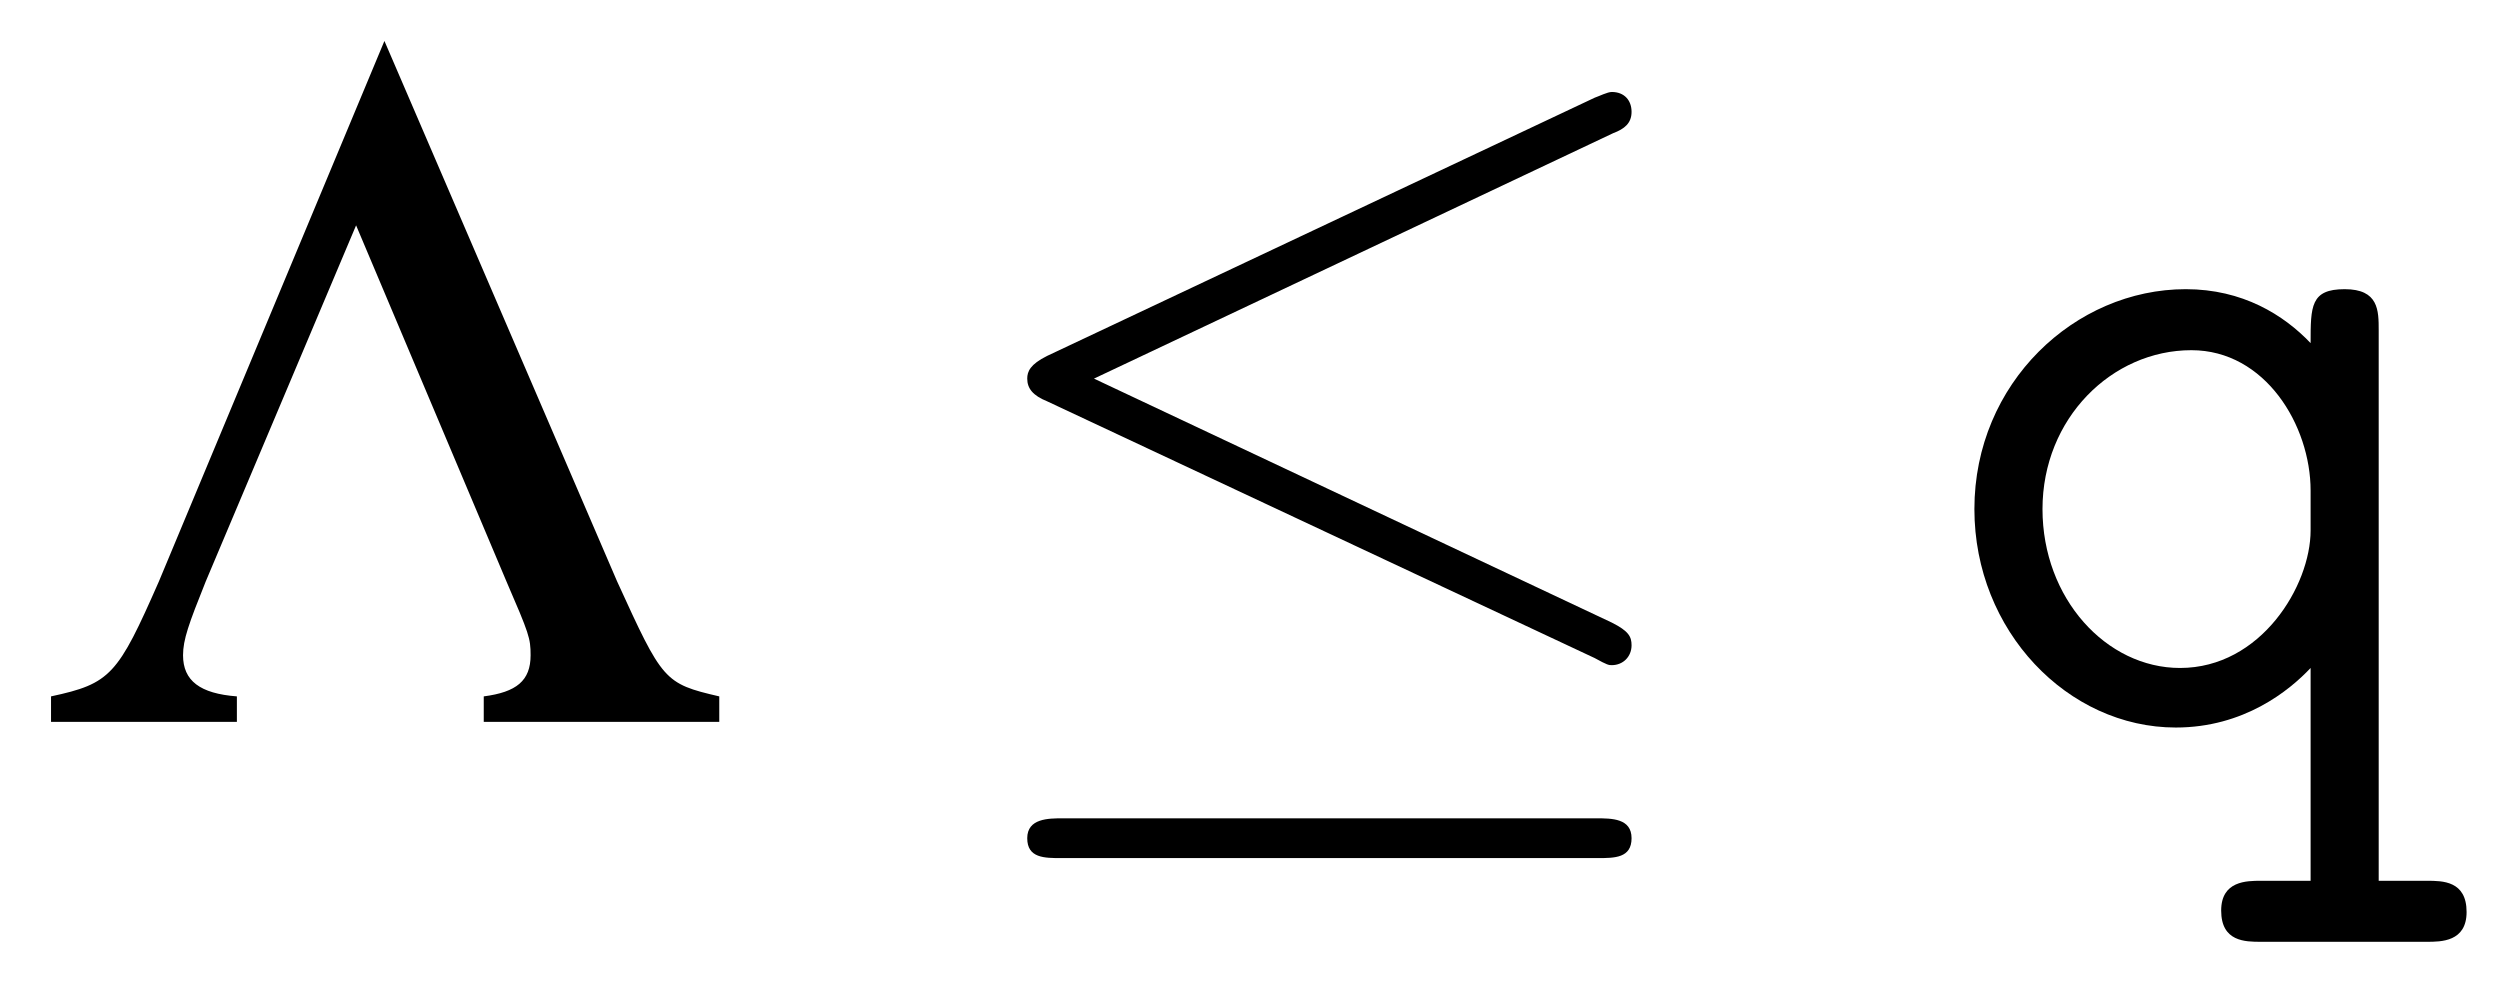
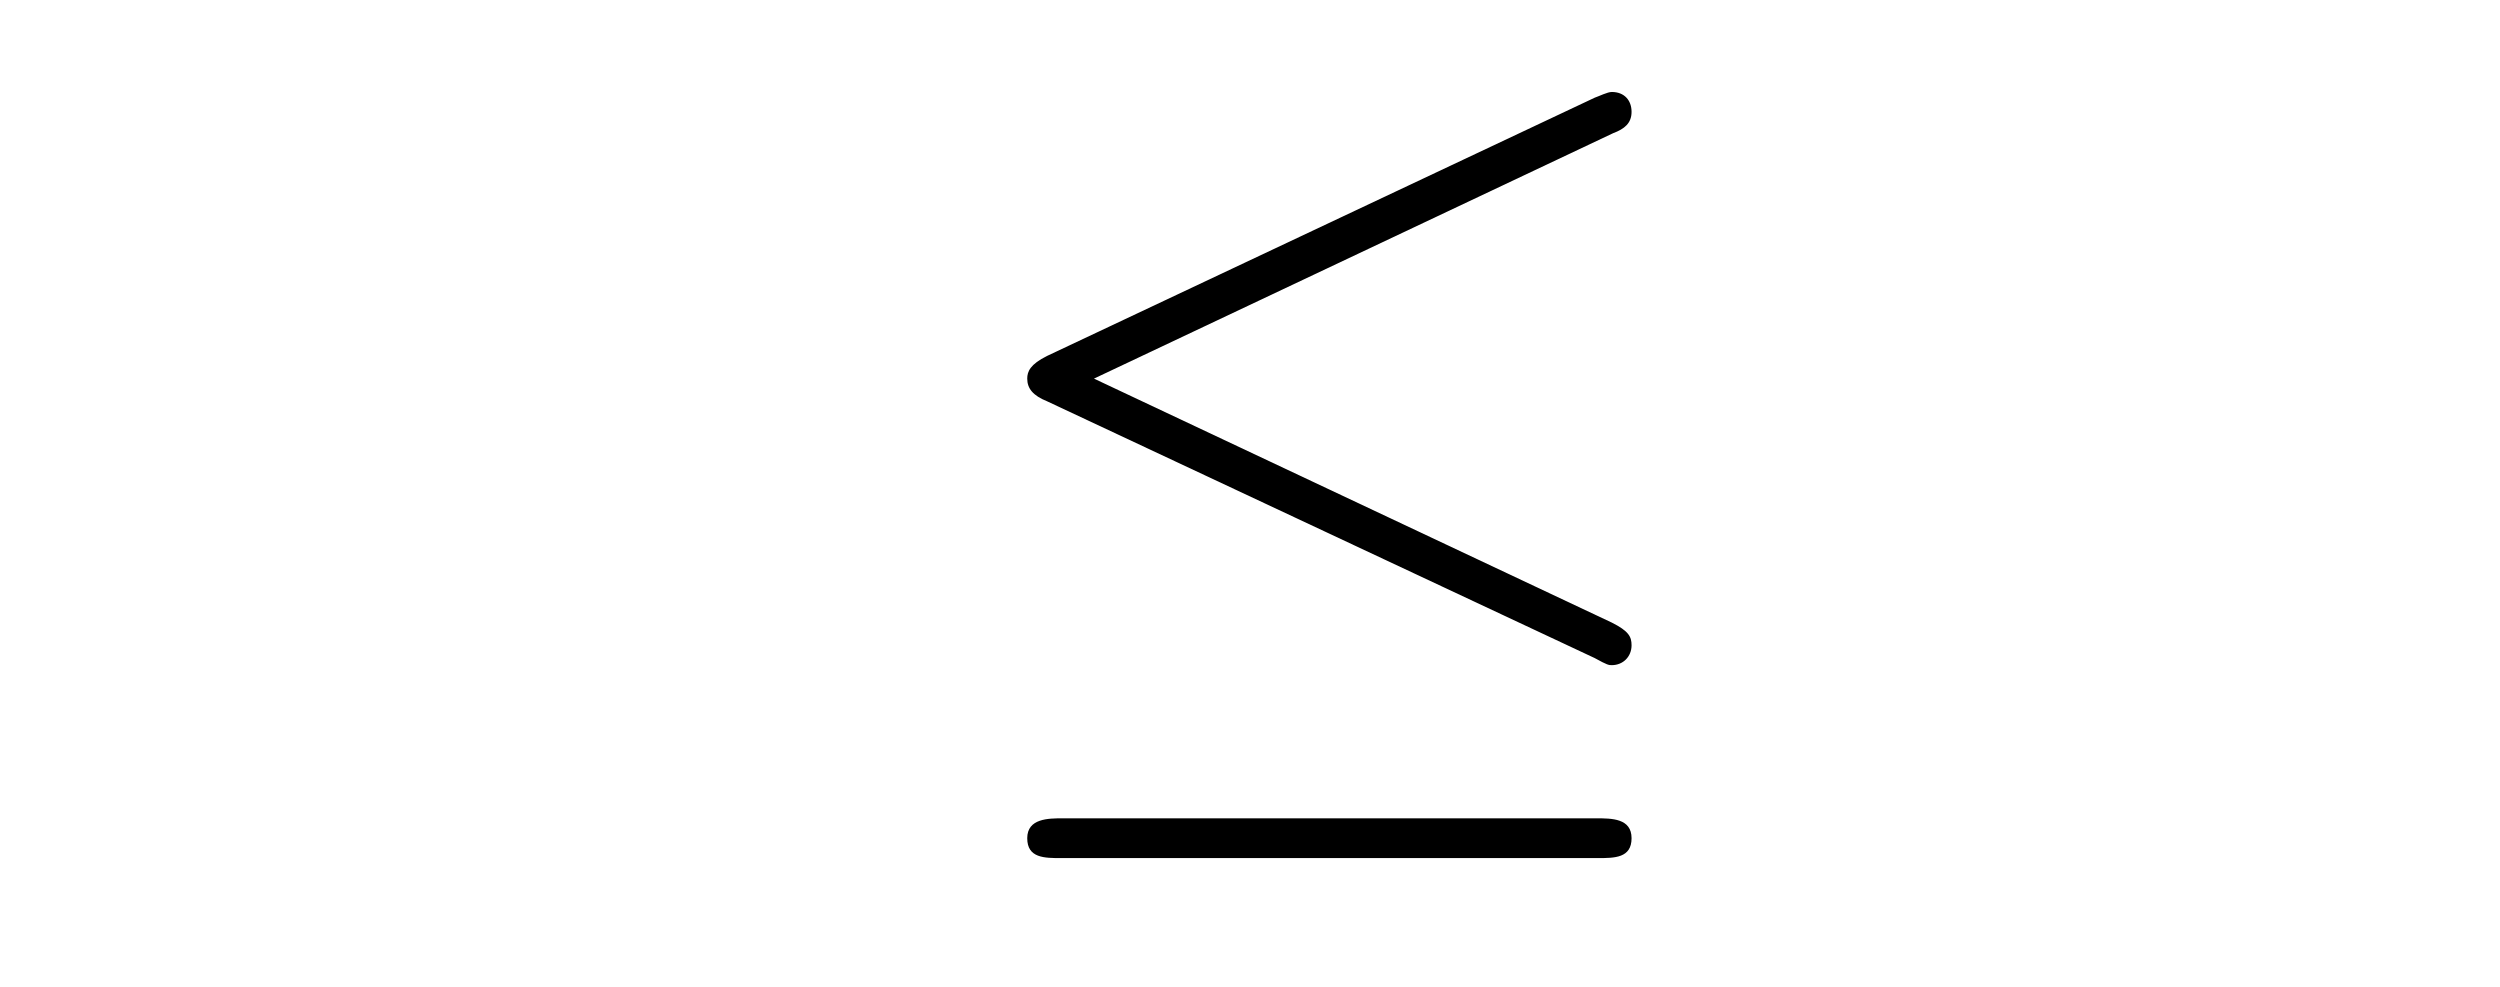
<svg xmlns="http://www.w3.org/2000/svg" xmlns:xlink="http://www.w3.org/1999/xlink" viewBox="0 0 27.535 10.875" version="1.2">
  <defs>
    <g>
      <symbol overflow="visible" id="glyph0-0">
        <path style="stroke:none;" d="" />
      </symbol>
      <symbol overflow="visible" id="glyph0-1">
-         <path style="stroke:none;" d="M 3.422 -5.469 L 5.078 -1.547 C 5.328 -0.969 5.344 -0.922 5.344 -0.734 C 5.344 -0.453 5.188 -0.328 4.828 -0.281 L 4.828 0 L 7.422 0 L 7.422 -0.281 C 6.812 -0.422 6.797 -0.453 6.297 -1.547 L 3.734 -7.5 L 1.25 -1.547 C 0.797 -0.516 0.719 -0.422 0.062 -0.281 L 0.062 0 L 2.109 0 L 2.109 -0.281 C 1.703 -0.312 1.516 -0.453 1.516 -0.734 C 1.516 -0.906 1.578 -1.078 1.766 -1.547 Z M 3.422 -5.469 " />
-       </symbol>
+         </symbol>
      <symbol overflow="visible" id="glyph1-0">
-         <path style="stroke:none;" d="" />
-       </symbol>
+         </symbol>
      <symbol overflow="visible" id="glyph1-1">
        <path style="stroke:none;" d="M 7.359 -6.484 C 7.484 -6.531 7.562 -6.594 7.562 -6.719 C 7.562 -6.844 7.484 -6.938 7.344 -6.938 C 7.297 -6.938 7.203 -6.891 7.156 -6.875 L 1.125 -4.031 C 0.938 -3.938 0.906 -3.859 0.906 -3.781 C 0.906 -3.672 0.969 -3.594 1.125 -3.531 L 7.156 -0.703 C 7.297 -0.625 7.312 -0.625 7.344 -0.625 C 7.469 -0.625 7.562 -0.719 7.562 -0.844 C 7.562 -0.938 7.531 -1 7.344 -1.094 L 1.641 -3.781 Z M 7.188 1.5 C 7.375 1.5 7.562 1.5 7.562 1.281 C 7.562 1.062 7.344 1.062 7.172 1.062 L 1.297 1.062 C 1.141 1.062 0.906 1.062 0.906 1.281 C 0.906 1.5 1.094 1.5 1.281 1.5 Z M 7.188 1.5 " />
      </symbol>
      <symbol overflow="visible" id="glyph2-0">
        <path style="stroke:none;" d="" />
      </symbol>
      <symbol overflow="visible" id="glyph2-1">
-         <path style="stroke:none;" d="M 4.891 -4.312 C 4.891 -4.531 4.891 -4.766 4.516 -4.766 C 4.141 -4.766 4.141 -4.578 4.141 -4.172 C 3.844 -4.484 3.391 -4.766 2.766 -4.766 C 1.547 -4.766 0.438 -3.734 0.438 -2.344 C 0.438 -1 1.469 0.062 2.656 0.062 C 3.406 0.062 3.906 -0.344 4.141 -0.594 L 4.141 1.75 L 3.594 1.75 C 3.438 1.75 3.156 1.75 3.156 2.078 C 3.156 2.422 3.422 2.422 3.594 2.422 L 5.422 2.422 C 5.578 2.422 5.859 2.422 5.859 2.094 C 5.859 1.75 5.594 1.75 5.422 1.75 L 4.891 1.75 Z M 4.141 -2.109 C 4.141 -1.5 3.594 -0.594 2.703 -0.594 C 1.891 -0.594 1.188 -1.359 1.188 -2.344 C 1.188 -3.344 1.953 -4.094 2.828 -4.094 C 3.641 -4.094 4.141 -3.266 4.141 -2.547 Z M 4.141 -2.109 " />
-       </symbol>
+         </symbol>
    </g>
    <clipPath id="clip1">
      <path d="M 21 3 L 27.535 3 L 27.535 10.875 L 21 10.875 Z M 21 3 " />
    </clipPath>
  </defs>
  <g id="surface1">
    <g style="fill:rgb(0%,0%,0%);fill-opacity:1;">
      <use xlink:href="#glyph0-1" x="0.5" y="7.951" />
    </g>
    <g style="fill:rgb(0%,0%,0%);fill-opacity:1;">
      <use xlink:href="#glyph1-1" x="10.408" y="7.951" />
    </g>
    <g clip-path="url(#clip1)" clip-rule="nonzero">
      <g style="fill:rgb(0%,0%,0%);fill-opacity:1;">
        <use xlink:href="#glyph2-1" x="21.308" y="7.951" />
      </g>
    </g>
  </g>
</svg>